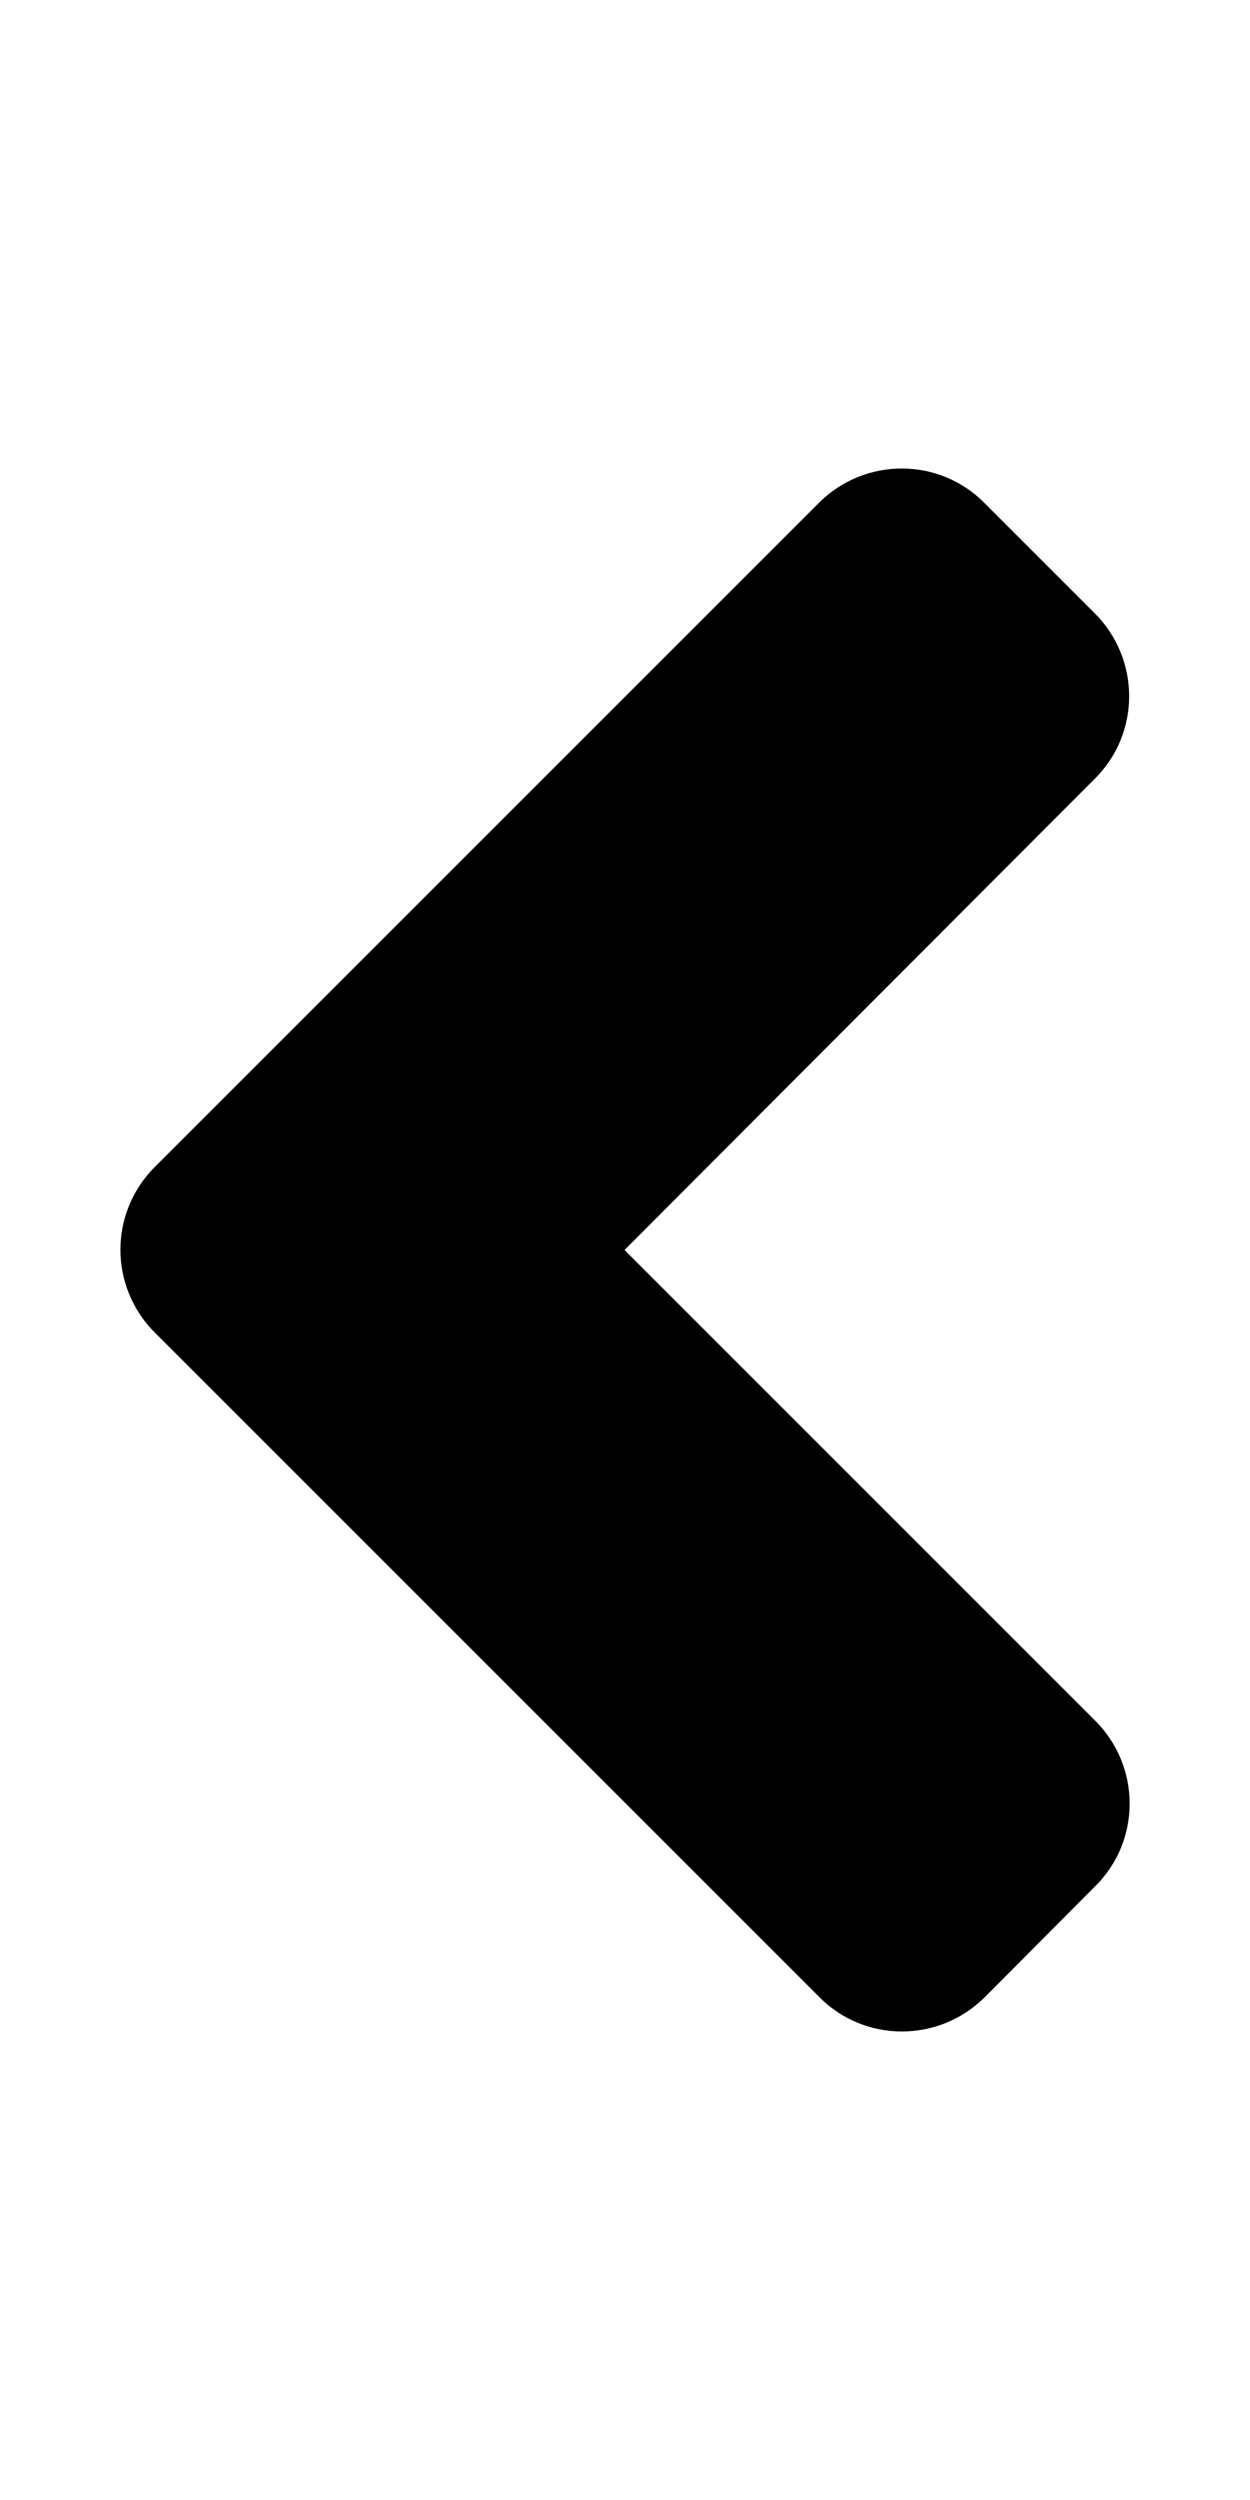
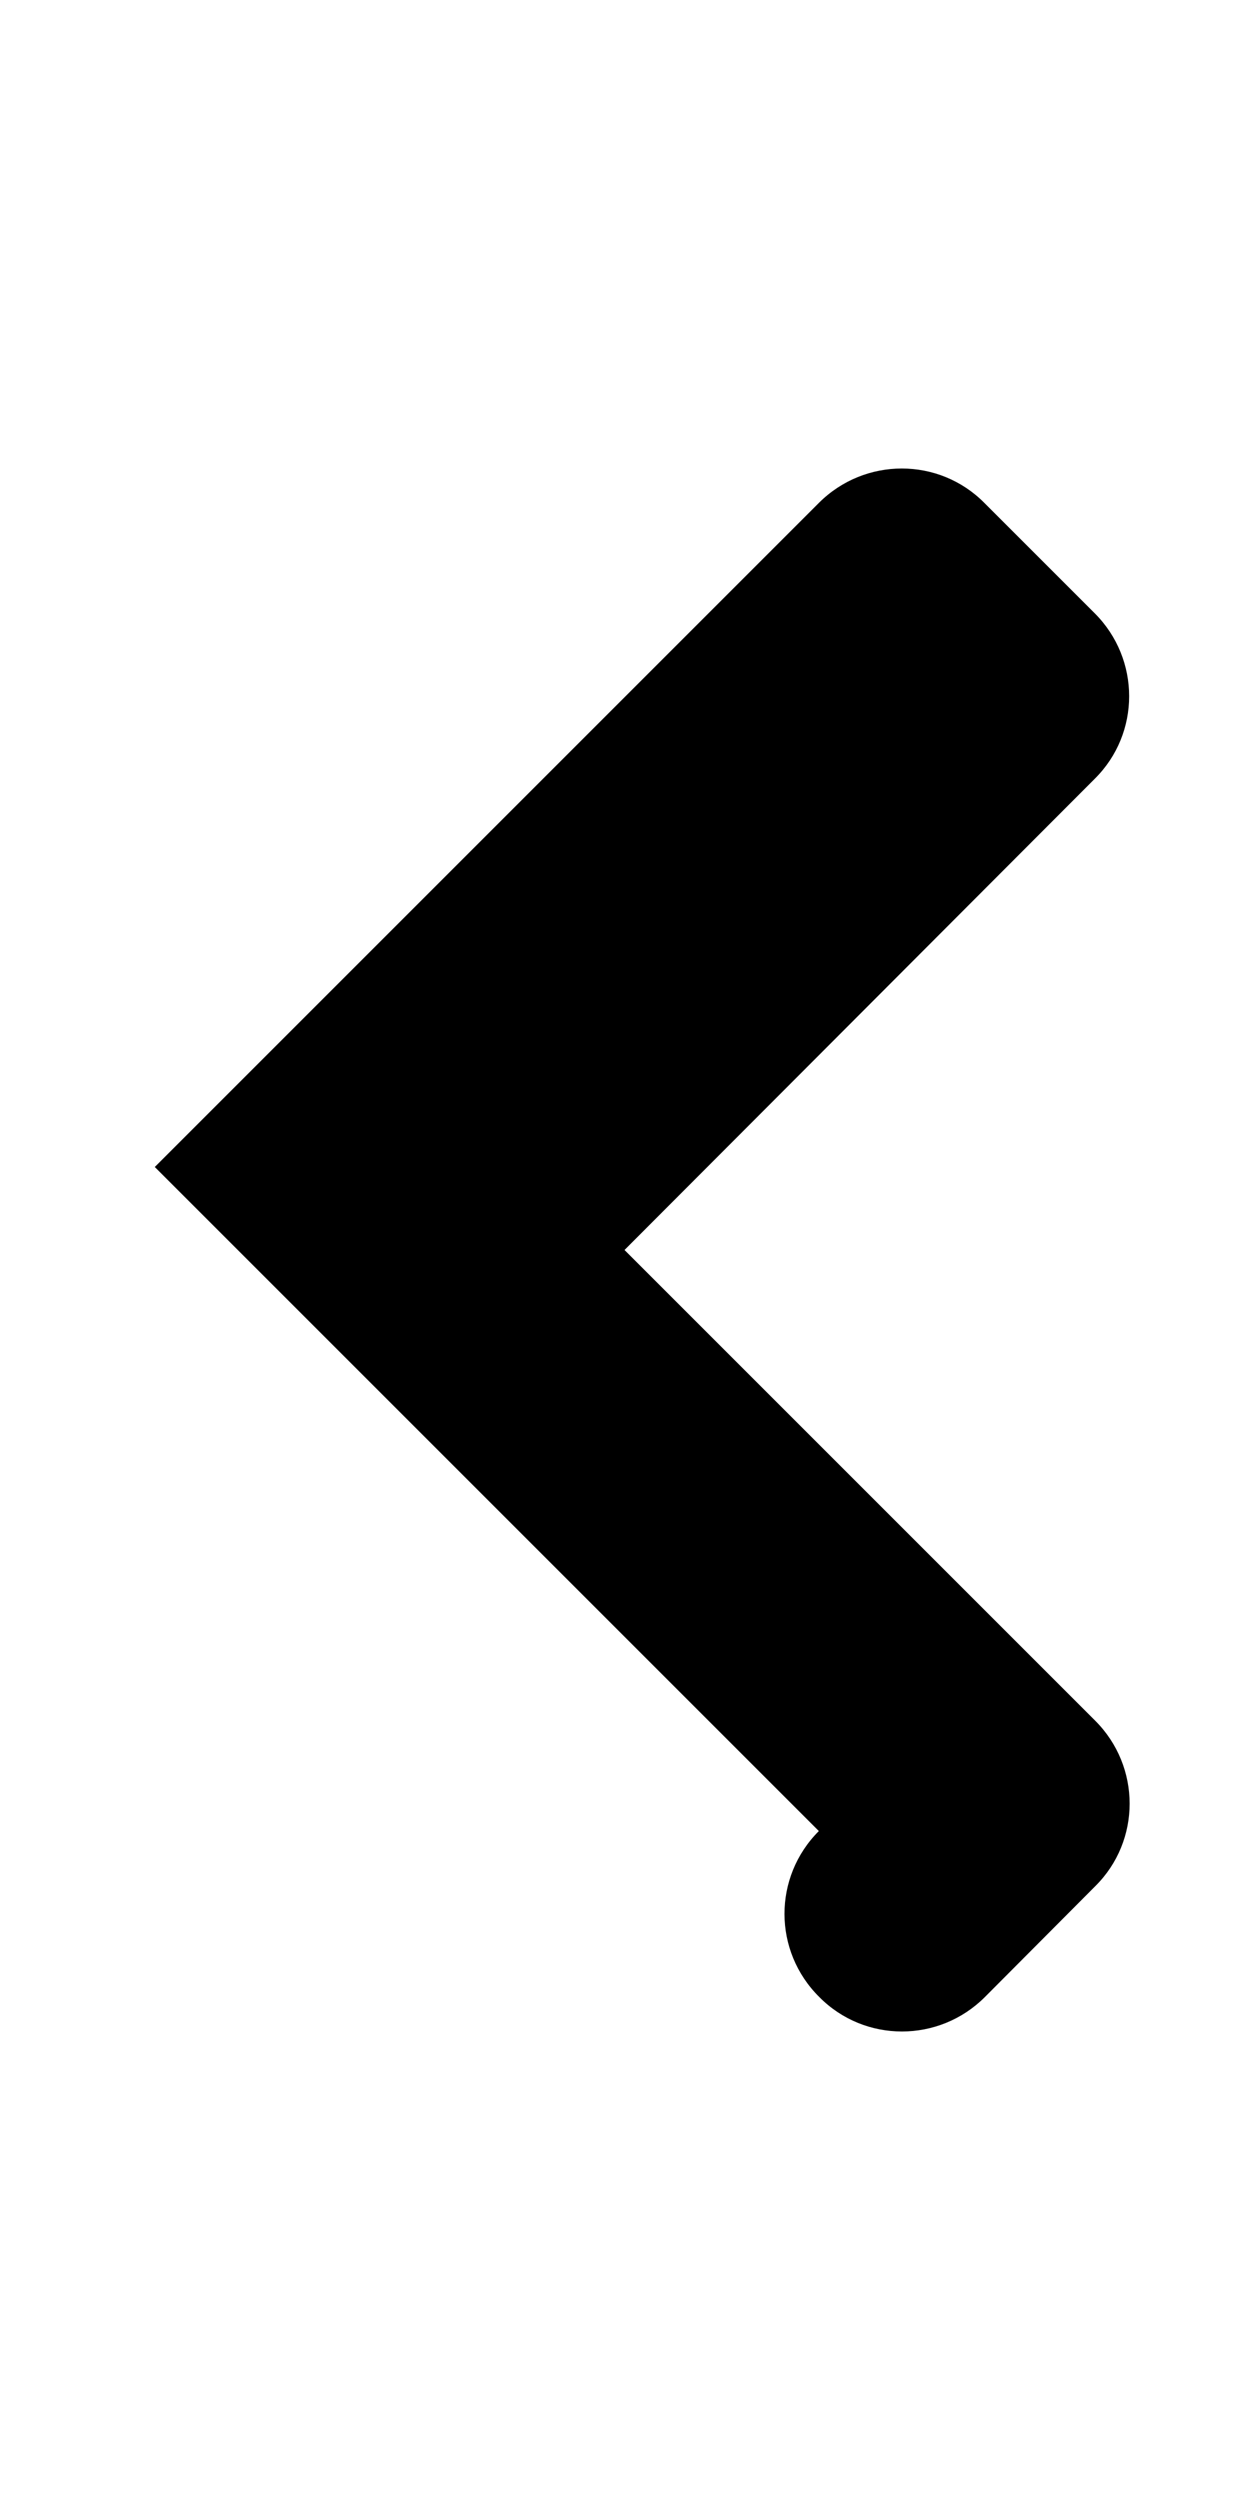
<svg xmlns="http://www.w3.org/2000/svg" aria-hidden="true" data-prefix="fas" data-icon="angle-left" class="svg-inline--fa fa-angle-left fa-w-8" viewBox="0 0 256 512">
-   <path fill="currentColor" d="m31.7 239 136-136c9.4-9.4 24.6-9.4 33.9 0l22.6 22.6c9.4 9.4 9.4 24.6 0 33.9L127.9 256l96.4 96.4c9.4 9.4 9.4 24.6 0 33.9L201.7 409c-9.4 9.4-24.6 9.4-33.9 0l-136-136c-9.5-9.4-9.5-24.6-.1-34z" />
+   <path fill="currentColor" d="m31.7 239 136-136c9.4-9.4 24.6-9.4 33.9 0l22.6 22.6c9.4 9.4 9.4 24.6 0 33.9L127.9 256l96.4 96.4c9.4 9.4 9.4 24.6 0 33.9L201.7 409c-9.4 9.4-24.6 9.4-33.9 0c-9.5-9.4-9.5-24.6-.1-34z" />
</svg>